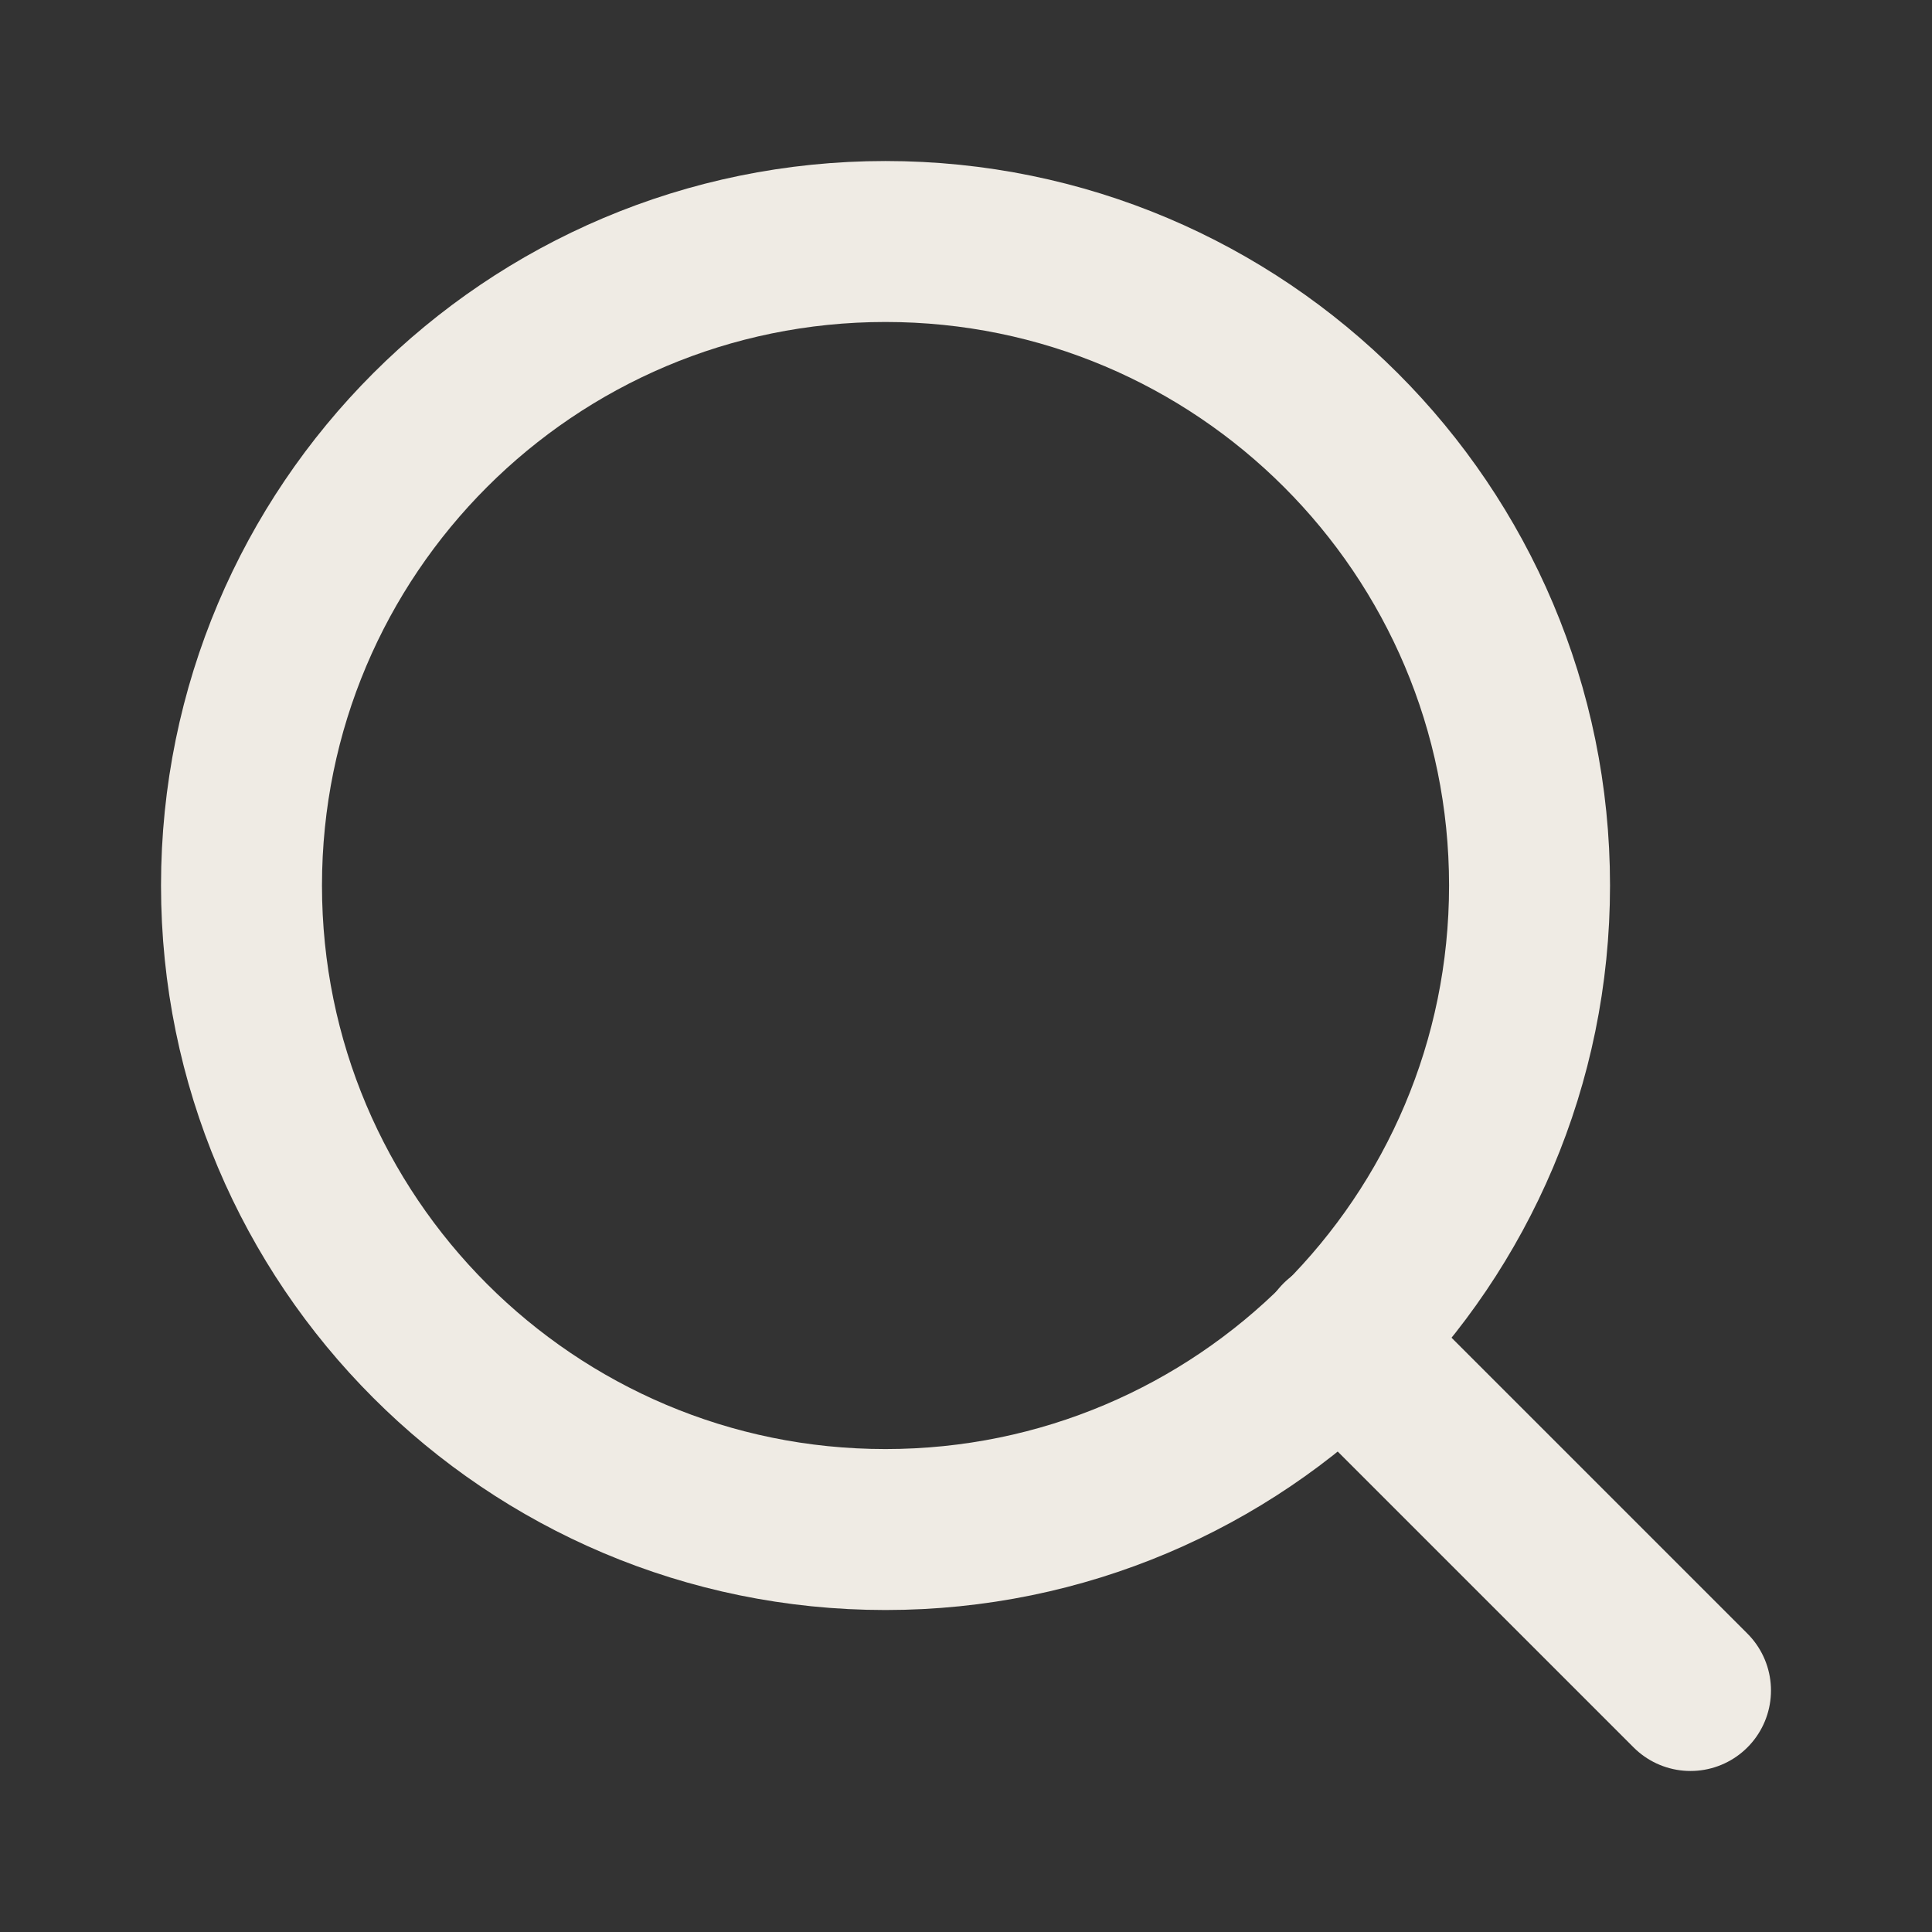
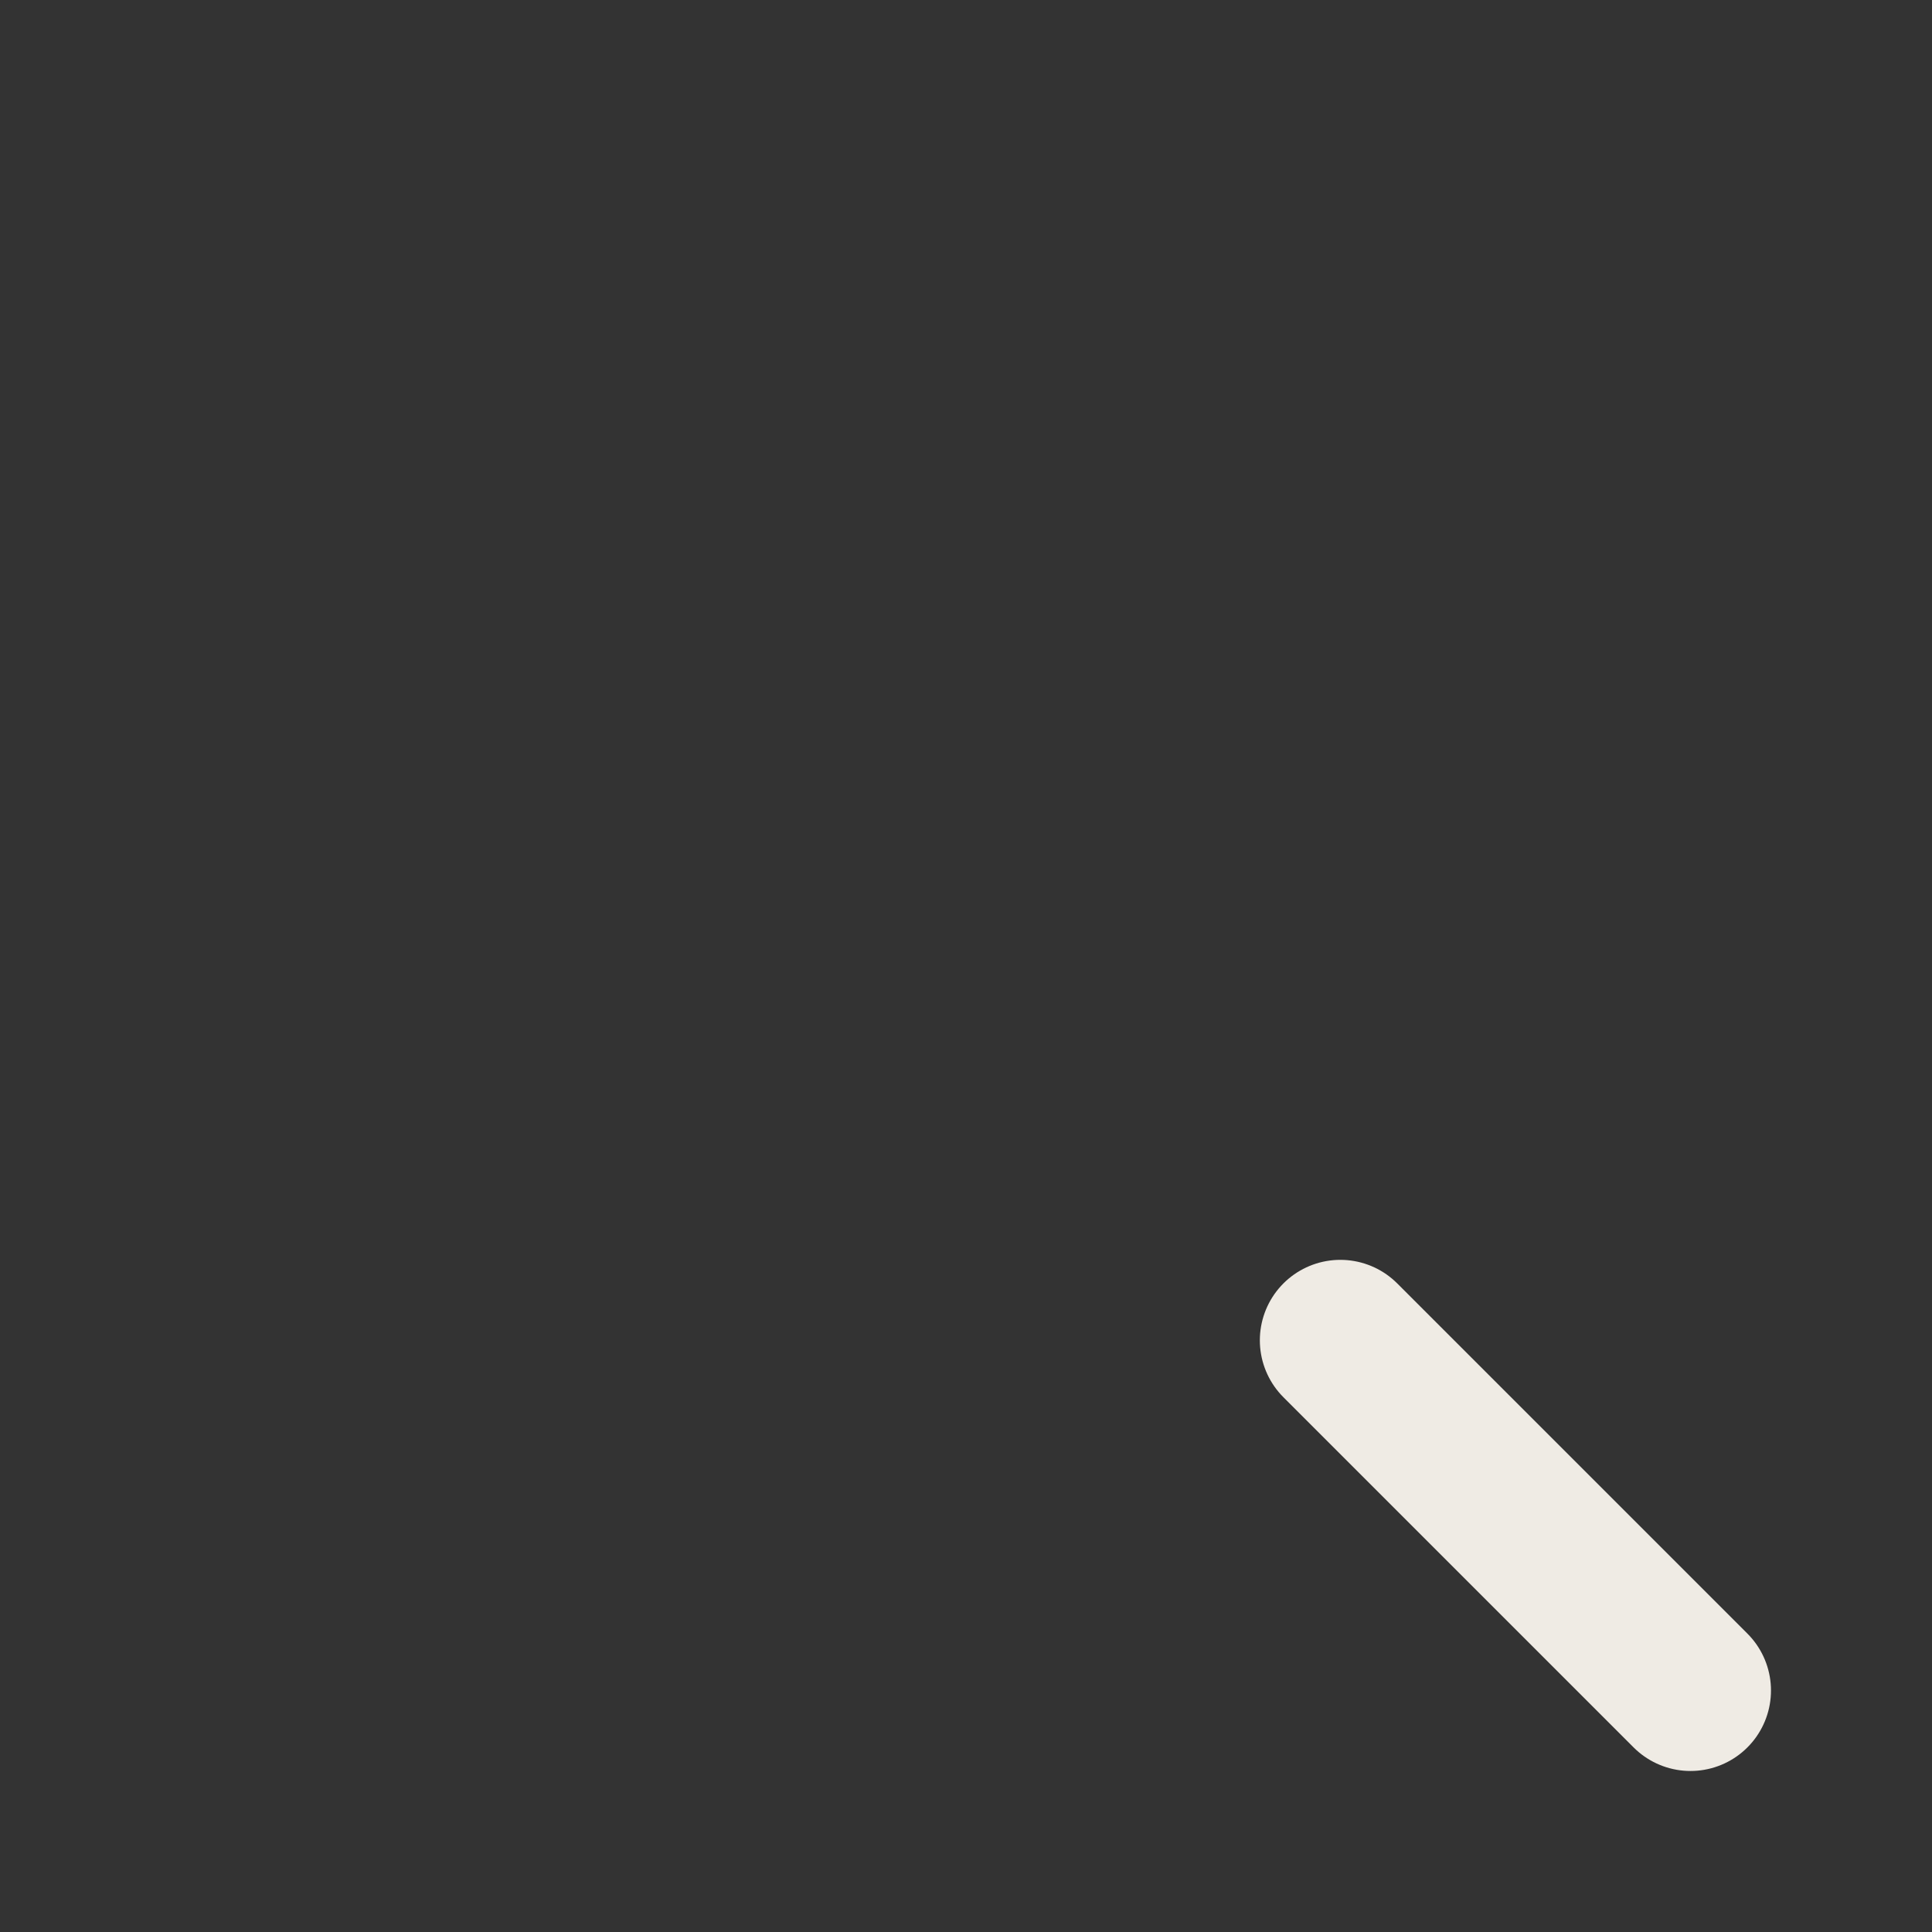
<svg xmlns="http://www.w3.org/2000/svg" width="16" height="16" viewBox="0 0 16 16" fill="none">
  <rect x="0" y="0" width="16" height="16" fill="#333333" stroke="none" />
-   <path d="M7.333 12.667C10.279 12.667 12.667 10.279 12.667 7.333C12.667 4.388 10.279 2 7.333 2C4.388 2 2 4.388 2 7.333C2 10.279 4.388 12.667 7.333 12.667Z" stroke="#EFEBE4" stroke-width="1.333" stroke-linecap="round" stroke-linejoin="round" />
  <path d="M14 14L11.1 11.1" stroke="#EFEBE4" stroke-width="1.333" stroke-linecap="round" stroke-linejoin="round" />
</svg>